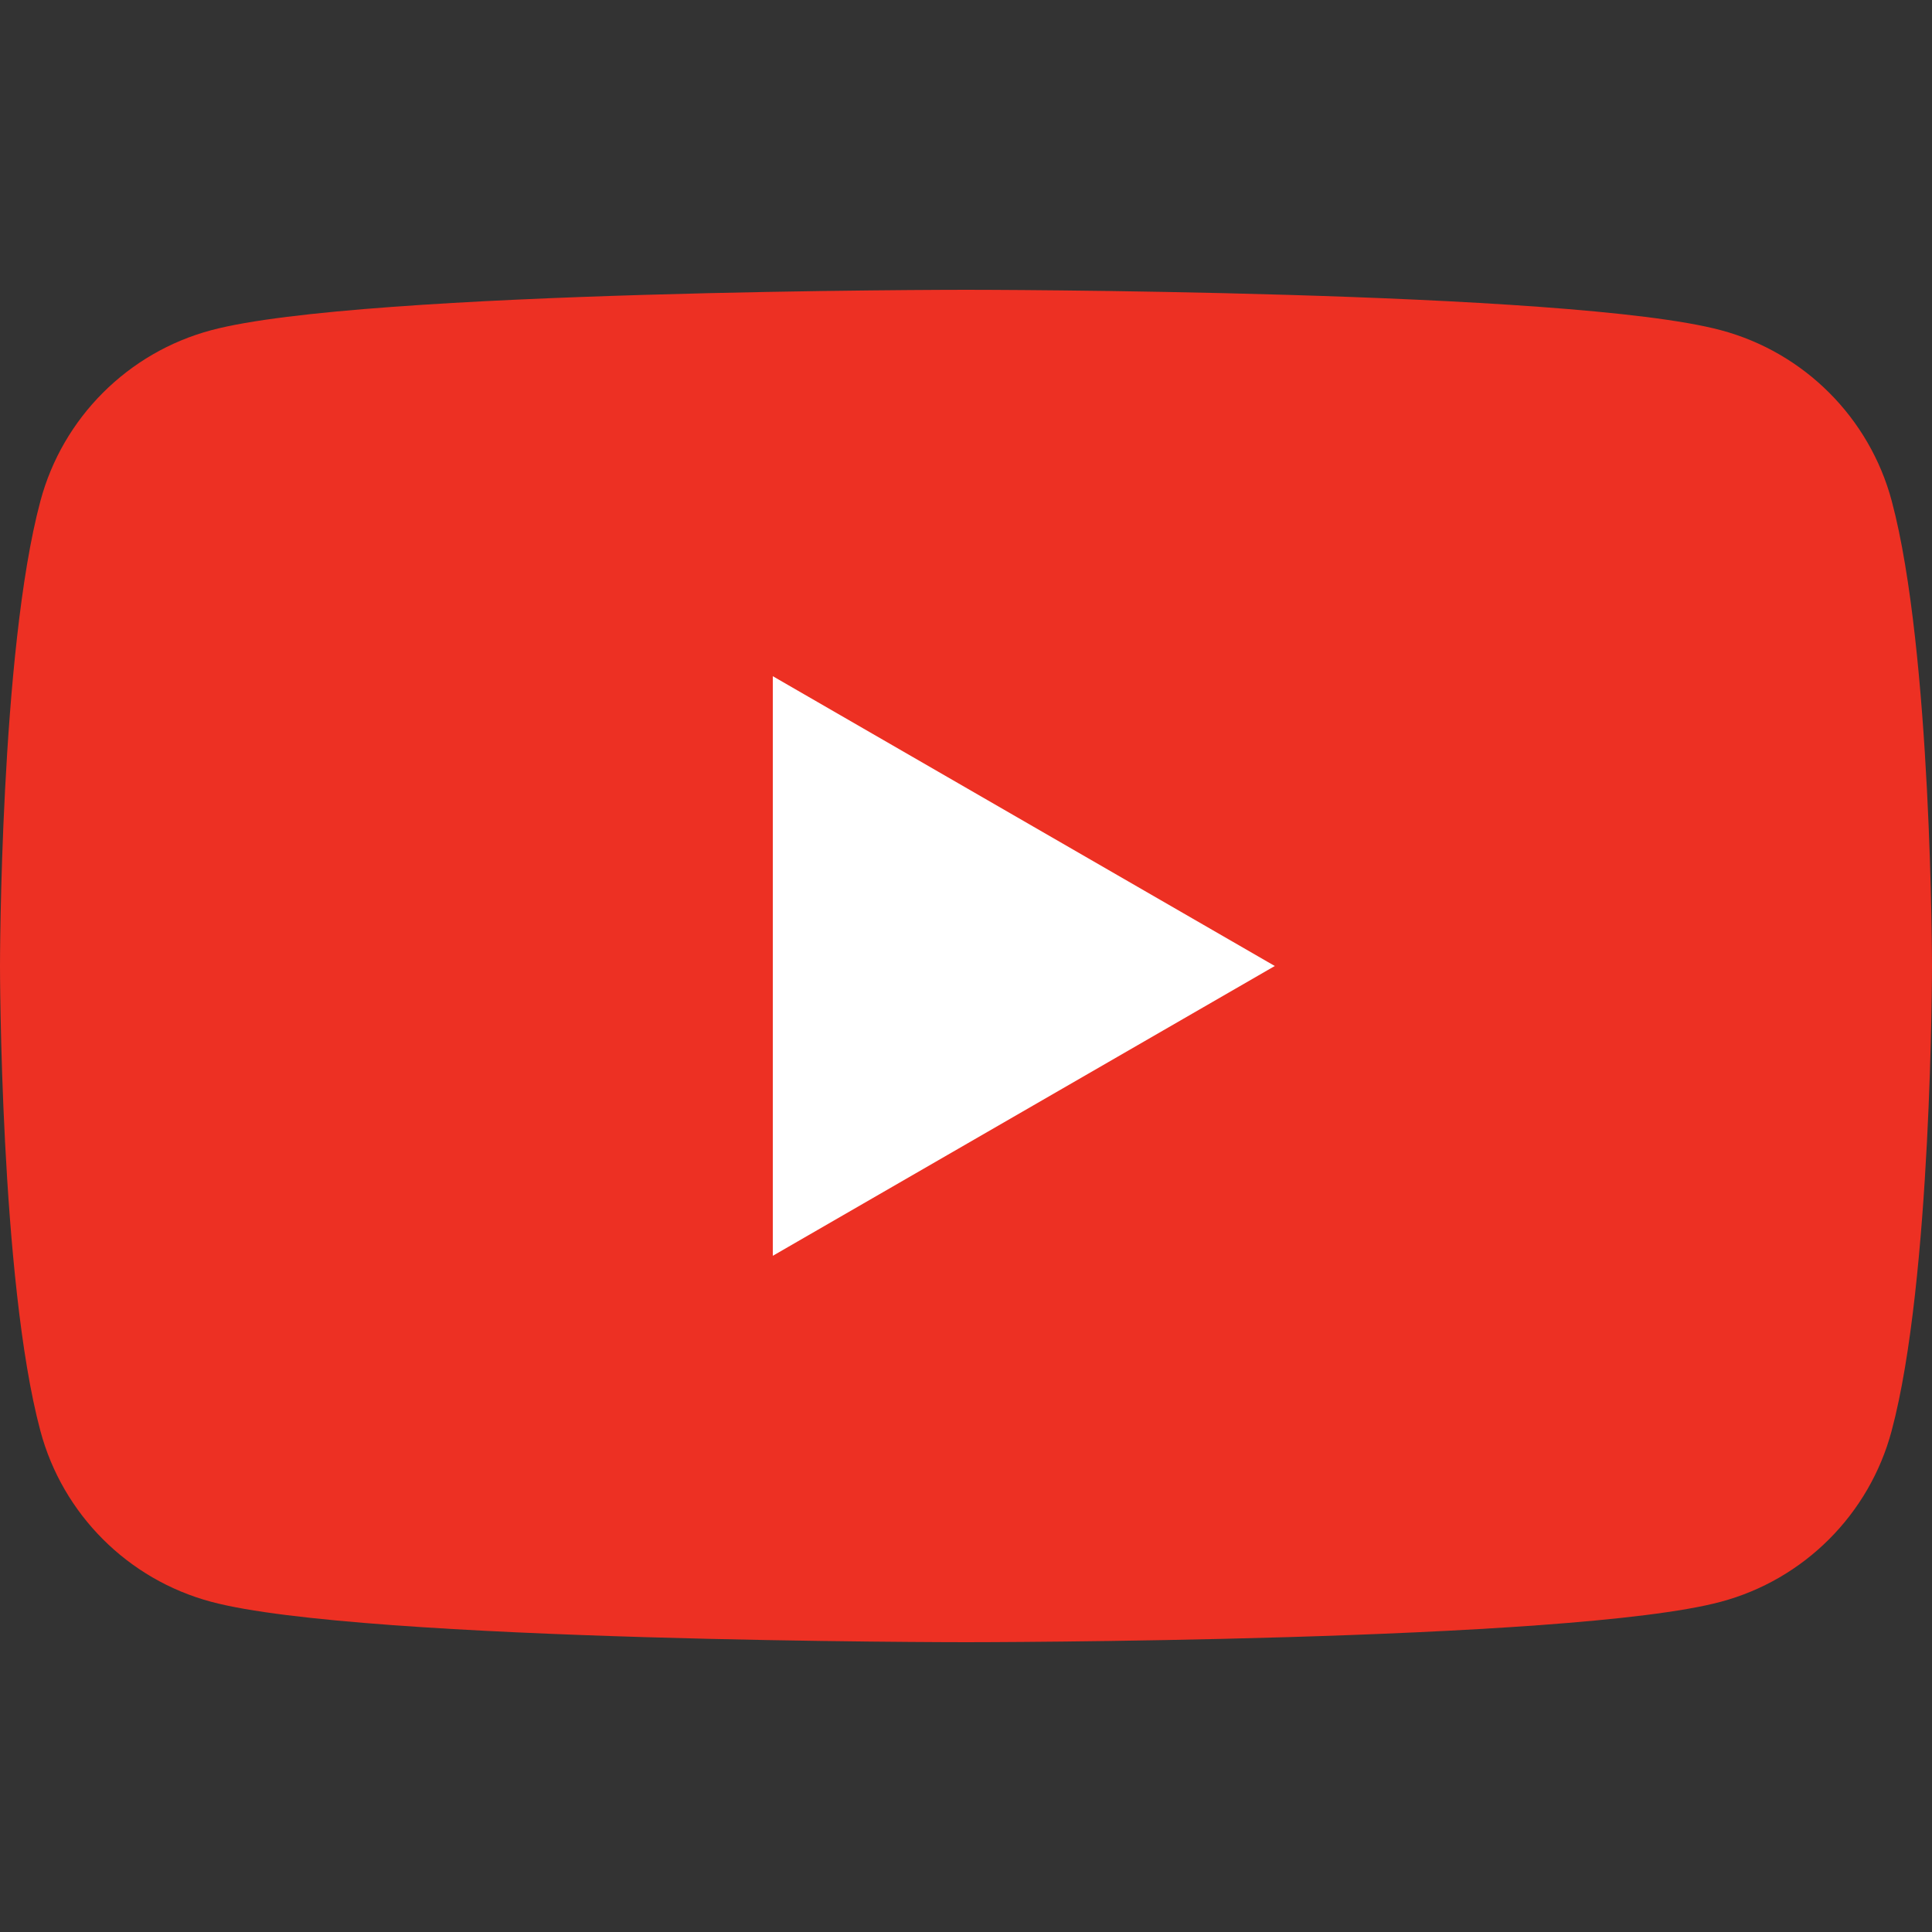
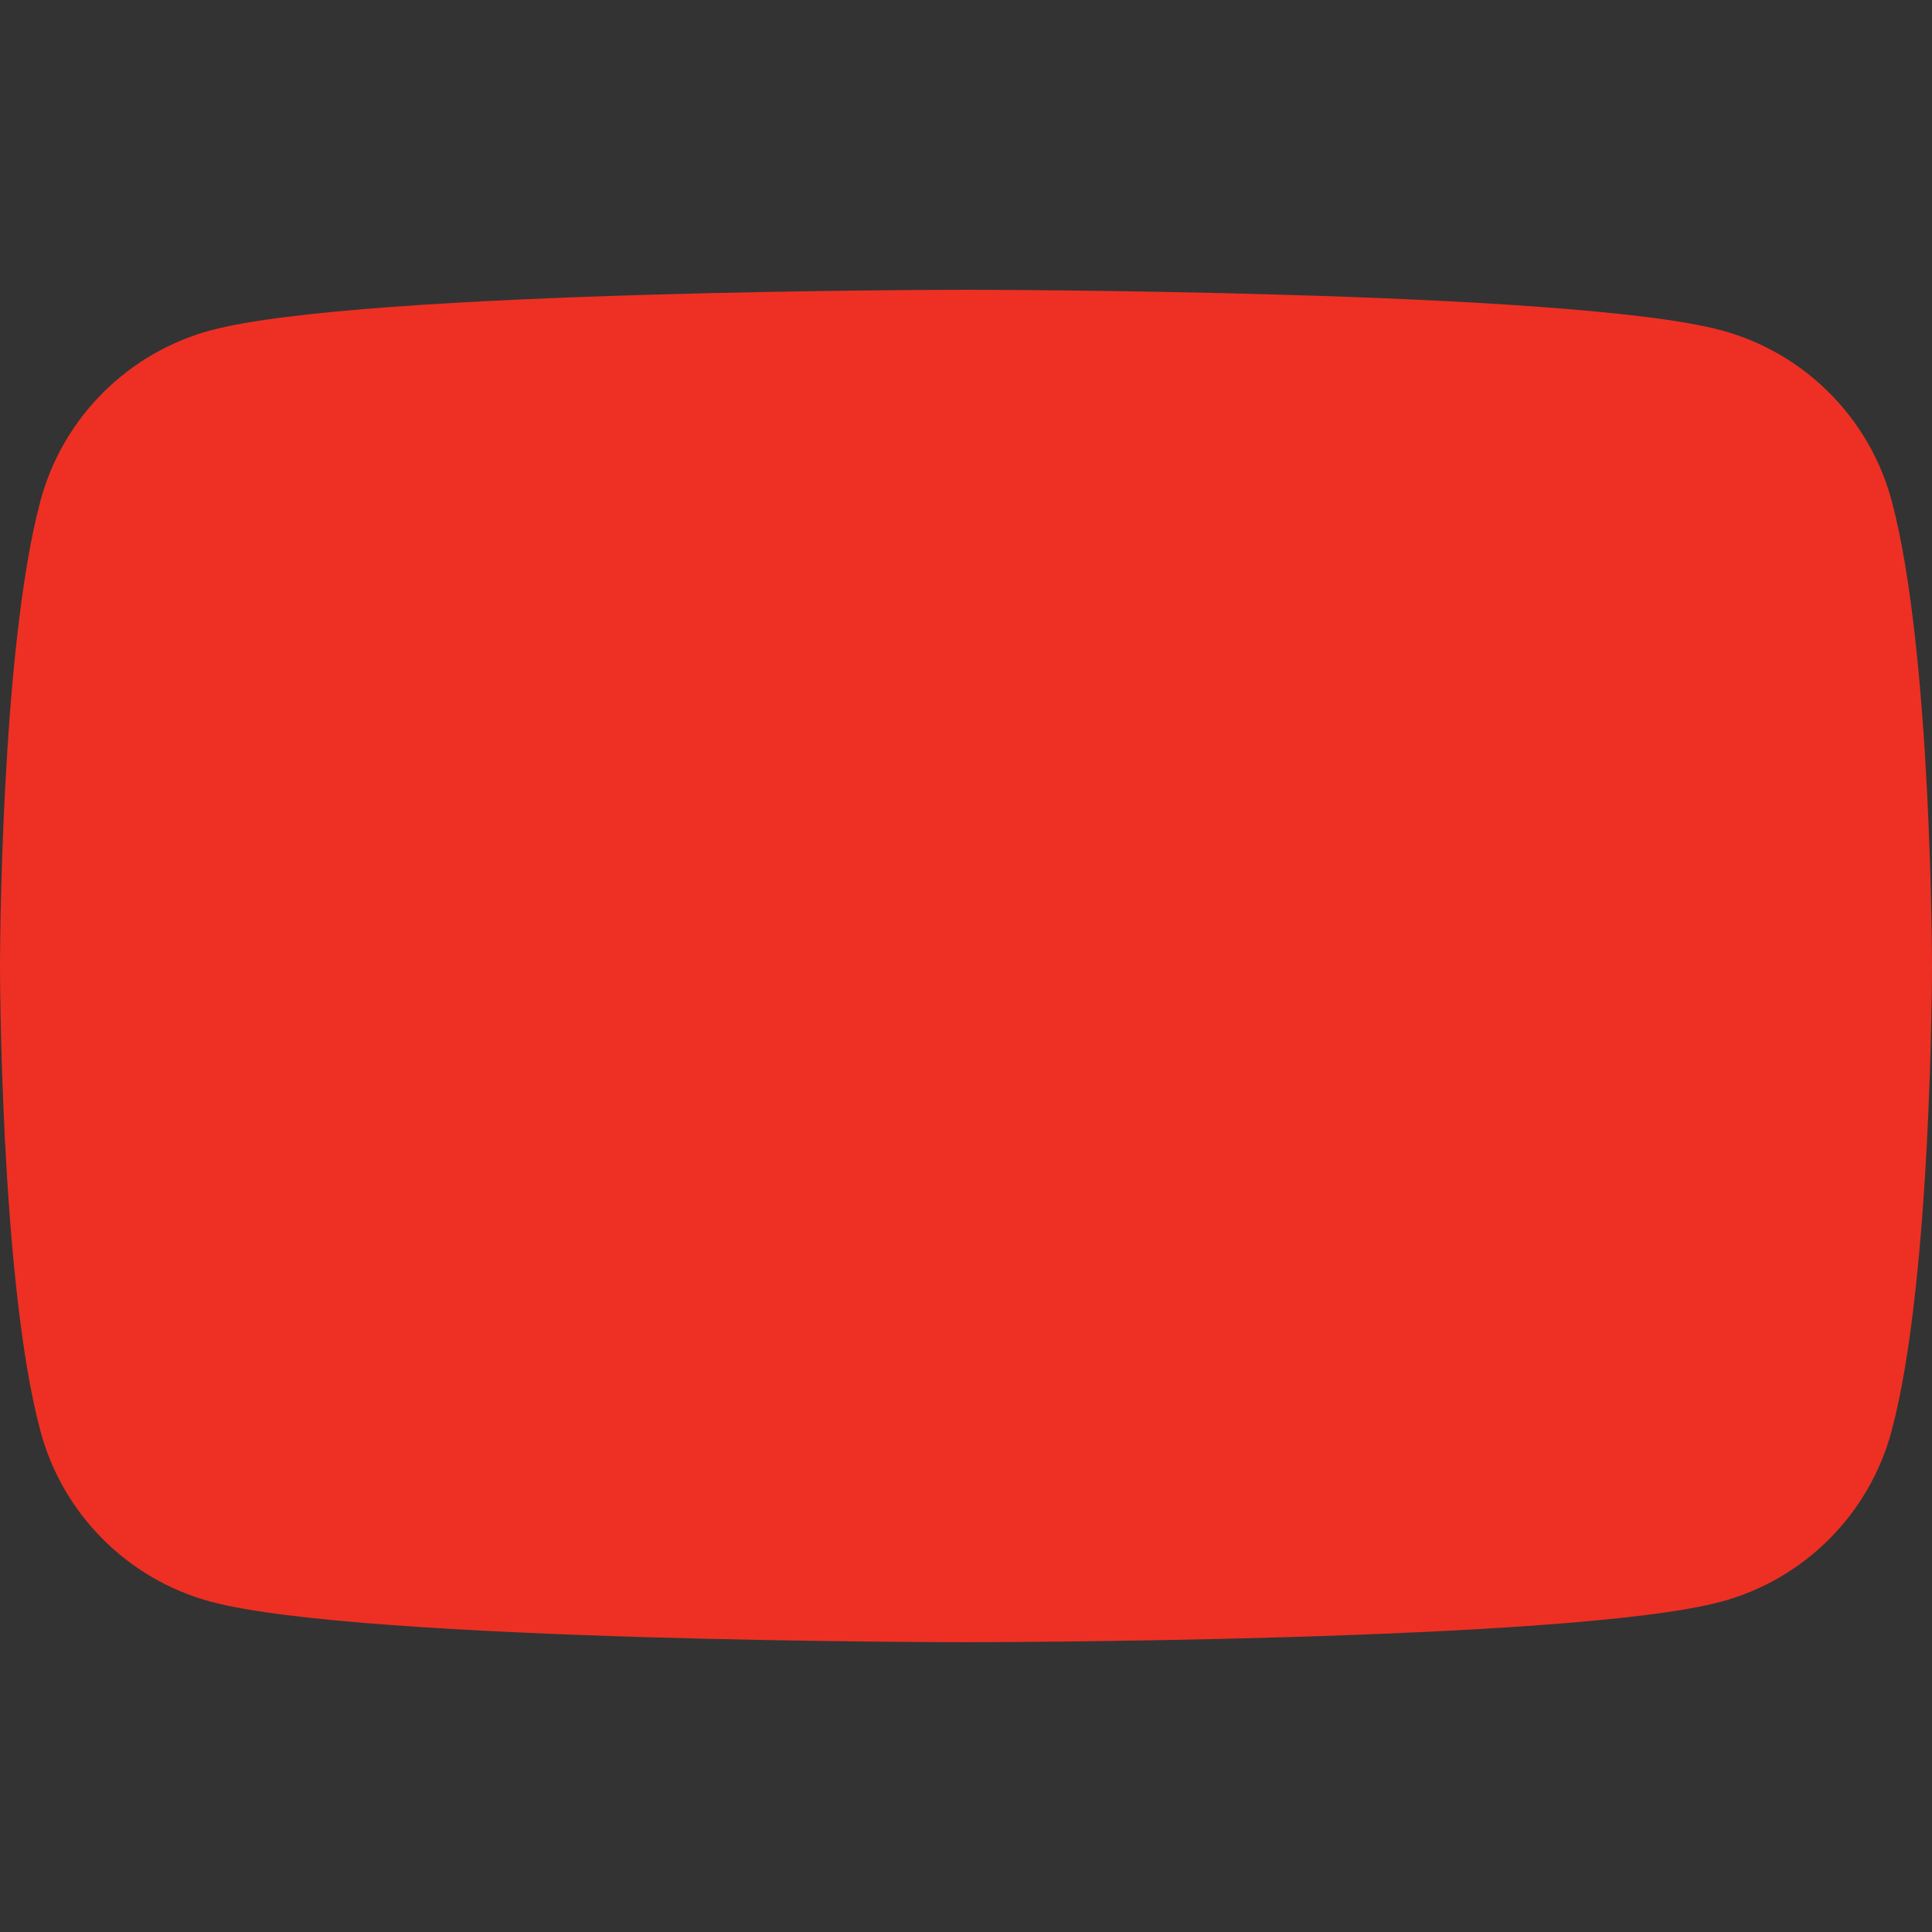
<svg xmlns="http://www.w3.org/2000/svg" version="1.1" id="Layer_1" x="0px" y="0px" viewBox="0 0 120 120" style="enable-background:new 0 0 120 120;" xml:space="preserve">
  <rect x="0" y="0" width="120" height="120" fill="#333333" stroke="none" />
  <style type="text/css">
	.st0{fill:#ED3023;}
	.st1{fill:#FFFFFF;}
</style>
  <g>
    <path class="st0" d="M117.5,31.12c-1.38-5.17-5.44-9.23-10.61-10.61C97.53,18,60,18,60,18s-37.53,0-46.88,2.51   c-5.17,1.38-9.23,5.44-10.61,10.61C0,40.47,0,60,0,60s0,19.53,2.51,28.88c1.38,5.17,5.44,9.23,10.61,10.61C22.47,102,60,102,60,102   s37.53,0,46.88-2.51c5.17-1.38,9.23-5.44,10.61-10.61C120,79.53,120,60,120,60S120,40.47,117.5,31.12z" />
-     <polygon class="st1" points="48,78 79.18,60 48,42  " />
  </g>
</svg>